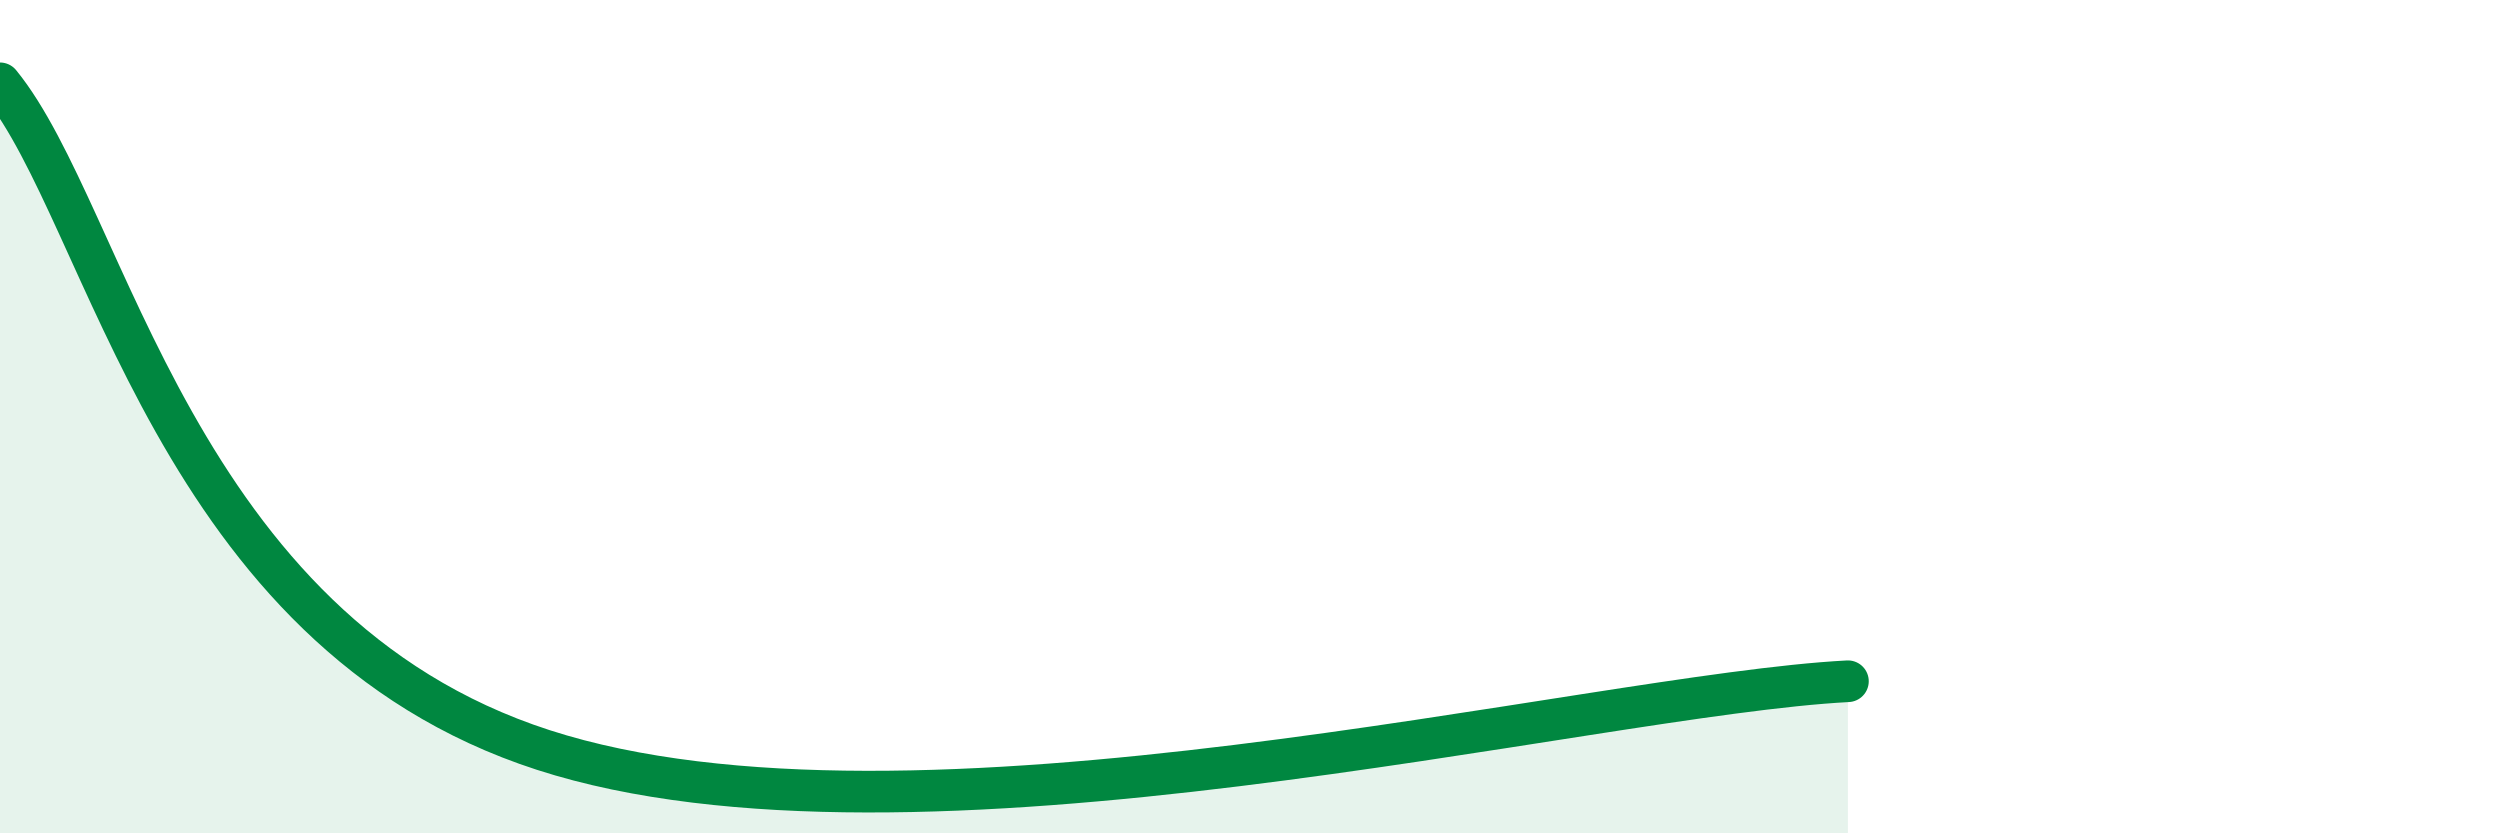
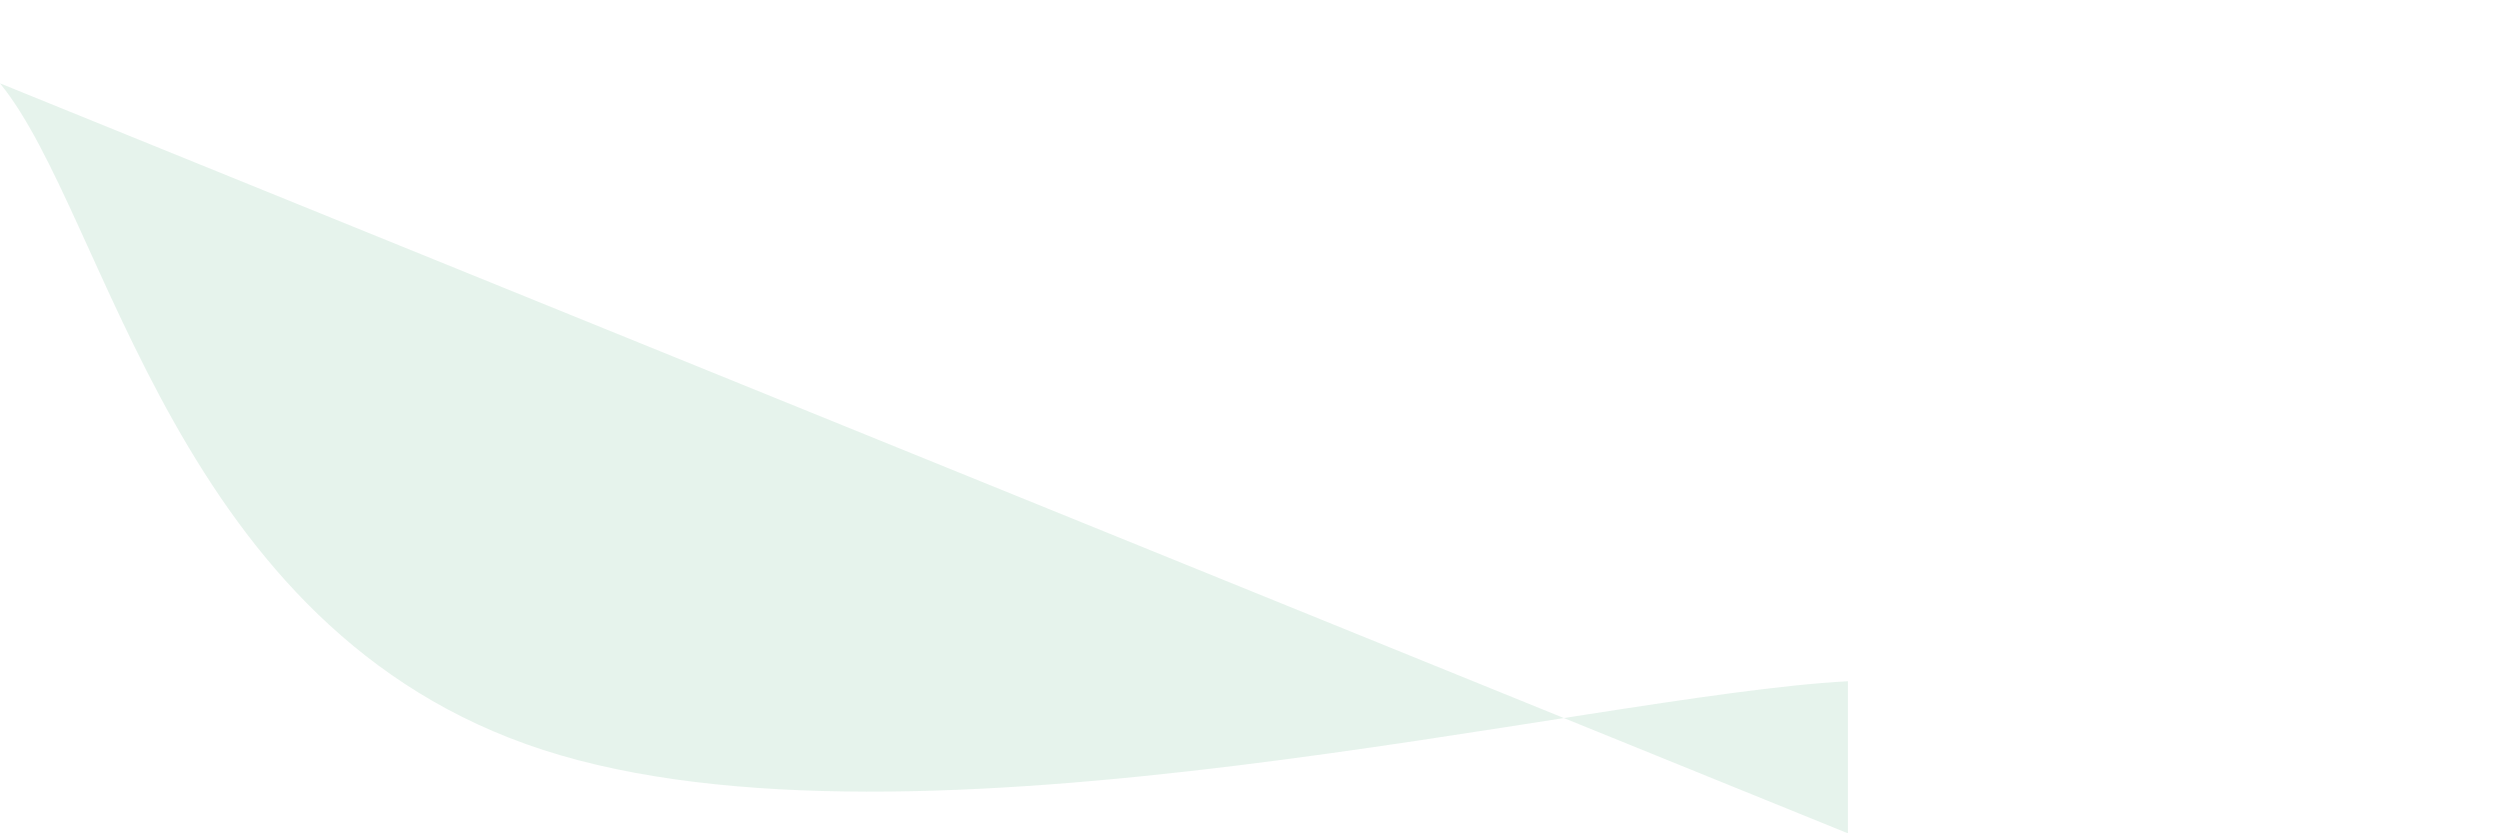
<svg xmlns="http://www.w3.org/2000/svg" width="60" height="20" viewBox="0 0 60 20">
-   <path d="M 0,2 C 2.61,5.2 4.17,15.13 13.04,18 C 21.91,20.87 38.09,16.68 44.35,16.35L44.35 20L0 20Z" fill="#008740" opacity="0.1" stroke-linecap="round" stroke-linejoin="round" />
-   <path d="M 0,2 C 2.61,5.2 4.17,15.13 13.04,18 C 21.91,20.87 38.09,16.68 44.35,16.35" stroke="#008740" stroke-width="1" fill="none" stroke-linecap="round" stroke-linejoin="round" />
+   <path d="M 0,2 C 2.61,5.2 4.17,15.13 13.04,18 C 21.91,20.87 38.09,16.68 44.35,16.35L44.35 20Z" fill="#008740" opacity="0.1" stroke-linecap="round" stroke-linejoin="round" />
</svg>